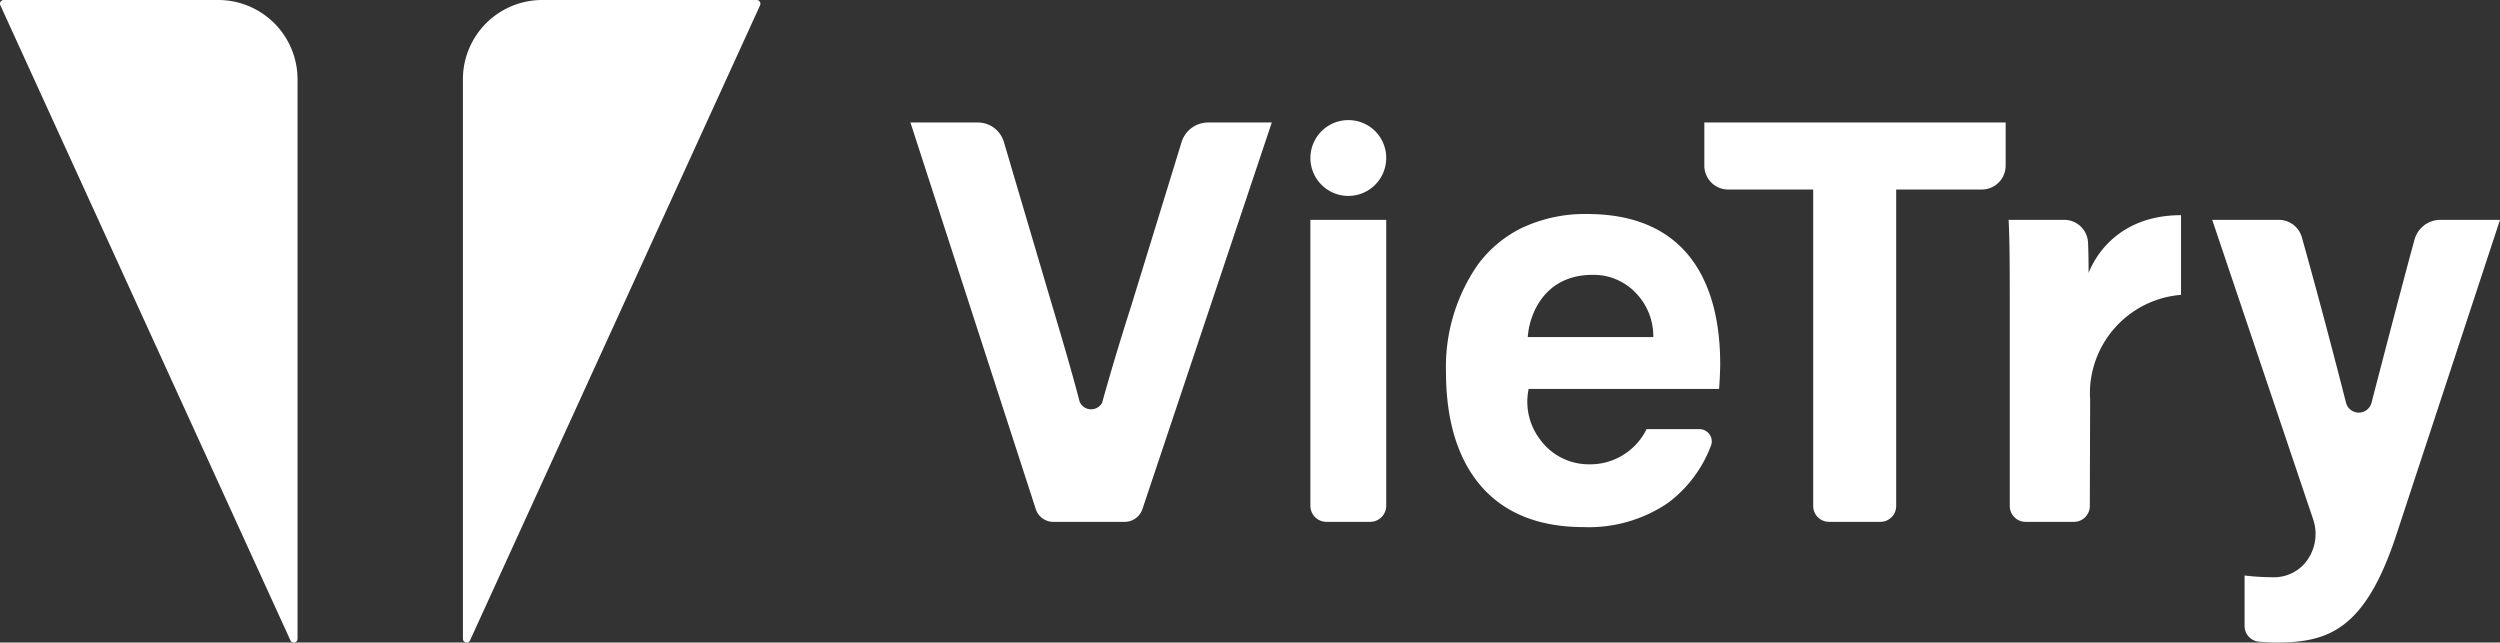
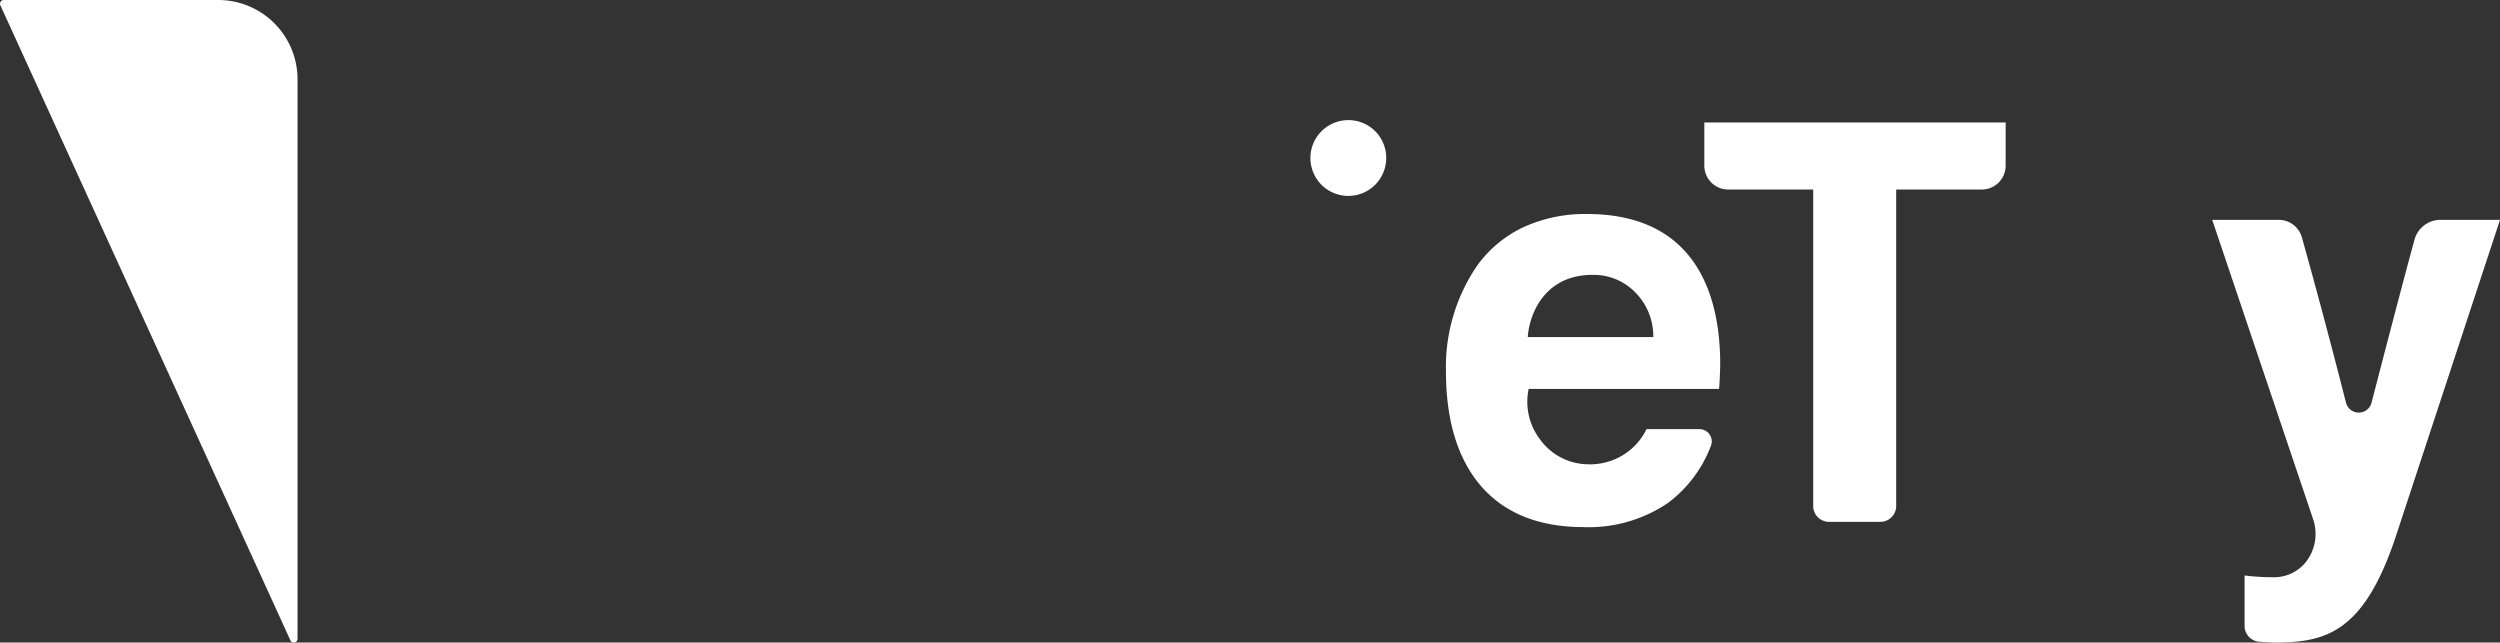
<svg xmlns="http://www.w3.org/2000/svg" width="300" height="77.104" viewBox="0 0 300 77.104">
  <rect x="0" y="0" width="300" height="77.104" fill="#333333" stroke="none" />
  <g id="Group_14" data-name="Group 14" transform="translate(96 7708.715)">
    <g id="Group_13" data-name="Group 13" transform="translate(-96 -7708.715)">
      <g id="Group_22" data-name="Group 22" transform="translate(0 0)">
-         <path id="Fill_1" data-name="Fill 1" d="M.852,76.853l.021-.046L3.93,70.115h0L8.85,59.342,35.66.637l.011-.026A.439.439,0,0,0,35.7.448.451.451,0,0,0,35.253,0H9.535A9.519,9.519,0,0,0,0,9.446V76.655a.45.45,0,0,0,.852.2" transform="translate(55.549 0)" fill="#fff" />
        <path id="Fill_4" data-name="Fill 4" d="M34.853,76.853l-.021-.046-3.056-6.693h0l-4.92-10.772L.045.637.033.611A.438.438,0,0,1,0,.448.451.451,0,0,1,.452,0H26.17a9.52,9.52,0,0,1,9.535,9.446V76.655a.45.45,0,0,1-.853.2" transform="translate(0 0)" fill="#fff" />
-         <path id="Fill_7" data-name="Fill 7" d="M0,0H9.1V34.322A1.927,1.927,0,0,1,7.159,36.24H1.935A1.927,1.927,0,0,1,0,34.322Z" transform="translate(157.246 26.381)" fill="#fff" />
        <path id="Fill_9" data-name="Fill 9" d="M16.526,37.57c-5.552,0-9.8-1.783-12.633-5.3C1.31,29.06,0,24.558,0,18.889a21.511,21.511,0,0,1,3.814-12.8A14.489,14.489,0,0,1,9.057,1.692,17.7,17.7,0,0,1,16.949,0c5.667,0,9.9,1.854,12.588,5.509,2.238,3.046,3.372,7.265,3.372,12.541,0,.481-.07,2.375-.14,2.938H9.924a7.443,7.443,0,0,0,1.383,6.083,7.19,7.19,0,0,0,5.55,2.957c.126,0,.252.008.375.008a7.521,7.521,0,0,0,6.838-4.222h6.335a1.491,1.491,0,0,1,1.239.657,1.434,1.434,0,0,1,.144,1.359,15.3,15.3,0,0,1-5.132,6.828A16.88,16.88,0,0,1,16.526,37.57ZM17.593,7.3c-5.75,0-7.594,4.69-7.777,7.462H24.88a7.45,7.45,0,0,0-2.034-5.223A6.973,6.973,0,0,0,17.593,7.3Z" transform="translate(173.516 25.682)" fill="#fff" />
        <path id="Fill_11" data-name="Fill 11" d="M13.065,8.046H2.879A2.866,2.866,0,0,1,0,5.192V0H36.158V5.192a2.866,2.866,0,0,1-2.88,2.853H23.022V46.029a1.9,1.9,0,0,1-1.912,1.894H14.977a1.9,1.9,0,0,1-1.912-1.894Z" transform="translate(204.52 14.698)" fill="#fff" />
-         <path id="Fill_13" data-name="Fill 13" d="M9.758,21.348c0-.278.013-.554.033-.827V20.47h0a11.882,11.882,0,0,1,10.9-10.907V0C14.054,0,10.805,3.917,9.6,6.926c0-1.278-.019-2.519-.068-3.642A2.865,2.865,0,0,0,6.659.559H0C.141,3.078.141,6.926.141,12.872V34.9A1.9,1.9,0,0,0,2.054,36.8H7.833A1.9,1.9,0,0,0,9.746,34.9l.04-12.8c-.016-.252-.028-.506-.028-.762" transform="translate(241.032 25.822)" fill="#fff" />
        <path id="Fill_15" data-name="Fill 15" d="M34.534,0,22.1,37.78C18.291,49.393,13.772,50.722,7.556,50.722c-.395,0-1.144-.042-1.924-.1A1.893,1.893,0,0,1,3.884,48.74V42.677a29.116,29.116,0,0,0,3.319.21,4.911,4.911,0,0,0,3.846-1.6A5.455,5.455,0,0,0,12.09,35.87L0,0H7.98a2.88,2.88,0,0,1,2.776,2.092c2.213,7.888,4.081,15.07,5.3,19.855a1.581,1.581,0,0,0,3.058.011c1.586-6.111,3.973-15.27,5.166-19.6A3.223,3.223,0,0,1,27.391,0Z" transform="translate(265.466 26.382)" fill="#fff" />
        <path id="Fill_18" data-name="Fill 18" d="M9.1,4.505A4.548,4.548,0,1,1,4.548,0,4.527,4.527,0,0,1,9.1,4.505" transform="translate(157.246 14.414)" fill="#fff" />
-         <path id="Fill_20" data-name="Fill 20" d="M35.734,0a3.333,3.333,0,0,0-3.192,2.341l-6.059,19.7c-1.175,3.666-2.351,7.549-3.311,10.984-.057.2-.114.4-.166.6a1.5,1.5,0,0,1-2.7-.112c-.036-.137-.071-.277-.11-.416v-.007c-.911-3.459-2.051-7.338-3.245-11.327L11.21,2.328A3.264,3.264,0,0,0,8.074,0H0L15.042,46.4a2.215,2.215,0,0,0,2.111,1.525H25.7a2.251,2.251,0,0,0,2.138-1.529L43.362,0Z" transform="translate(109.252 14.699)" fill="#fff" />
      </g>
    </g>
  </g>
</svg>